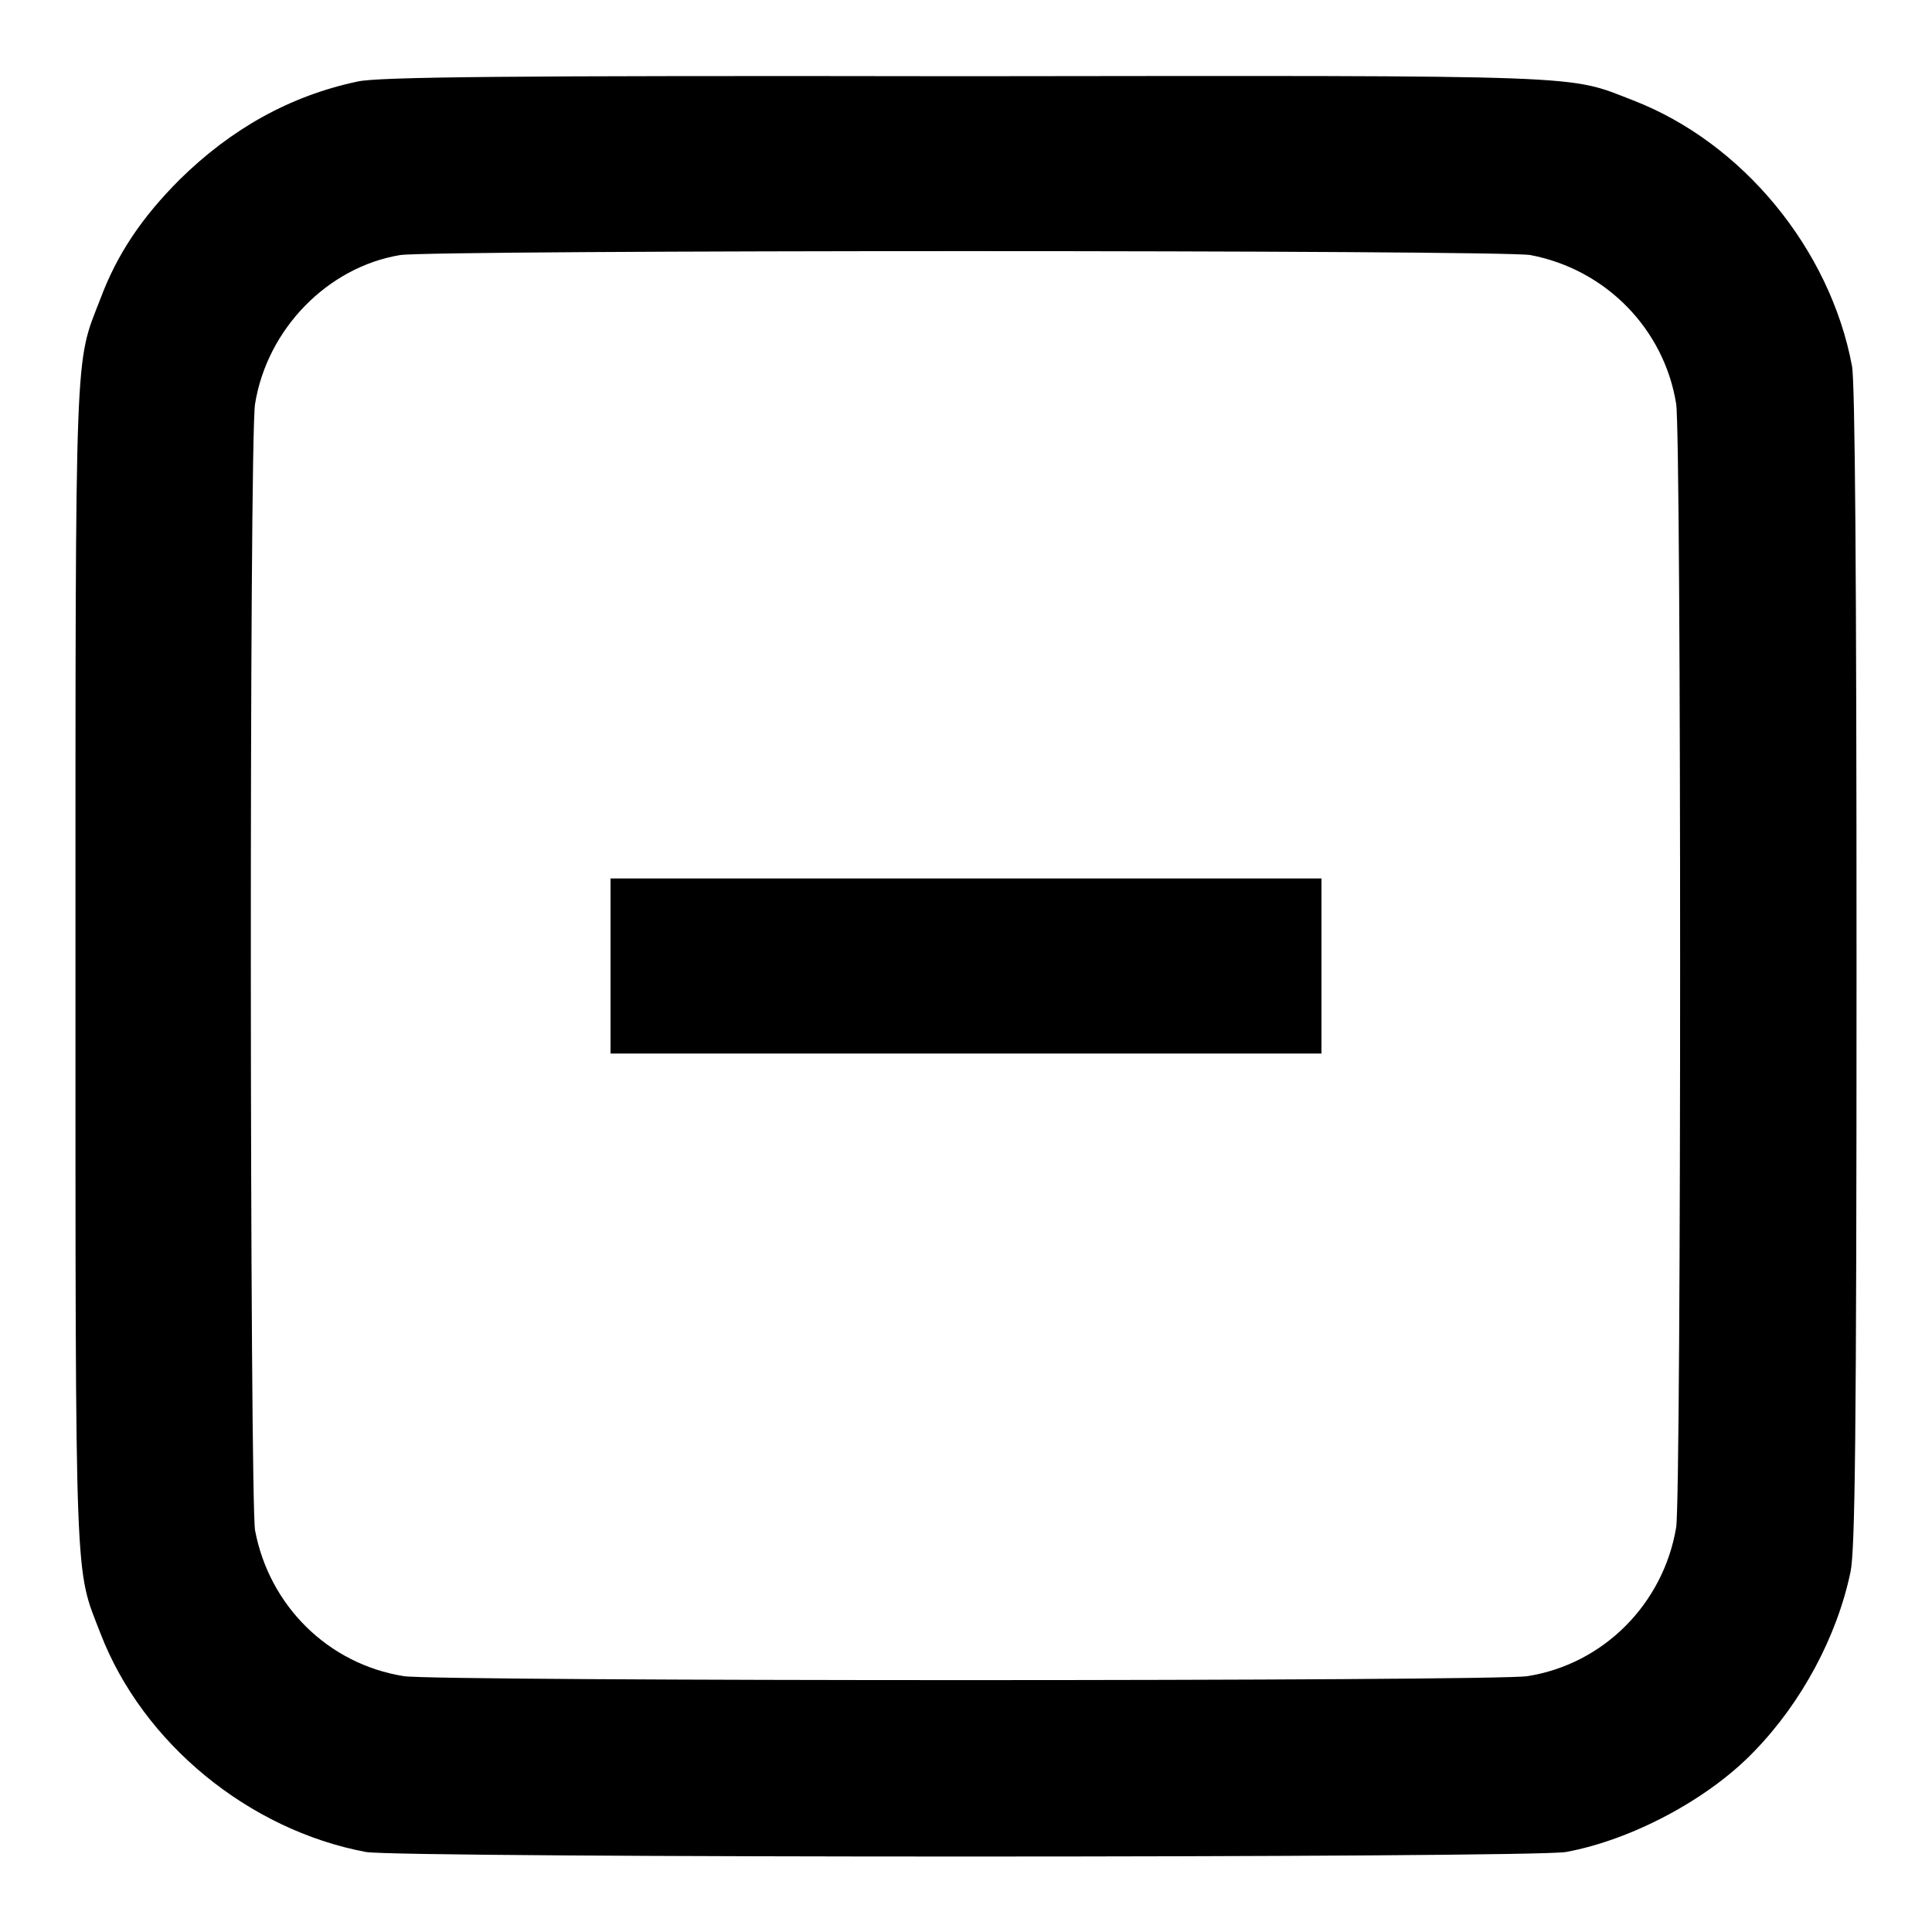
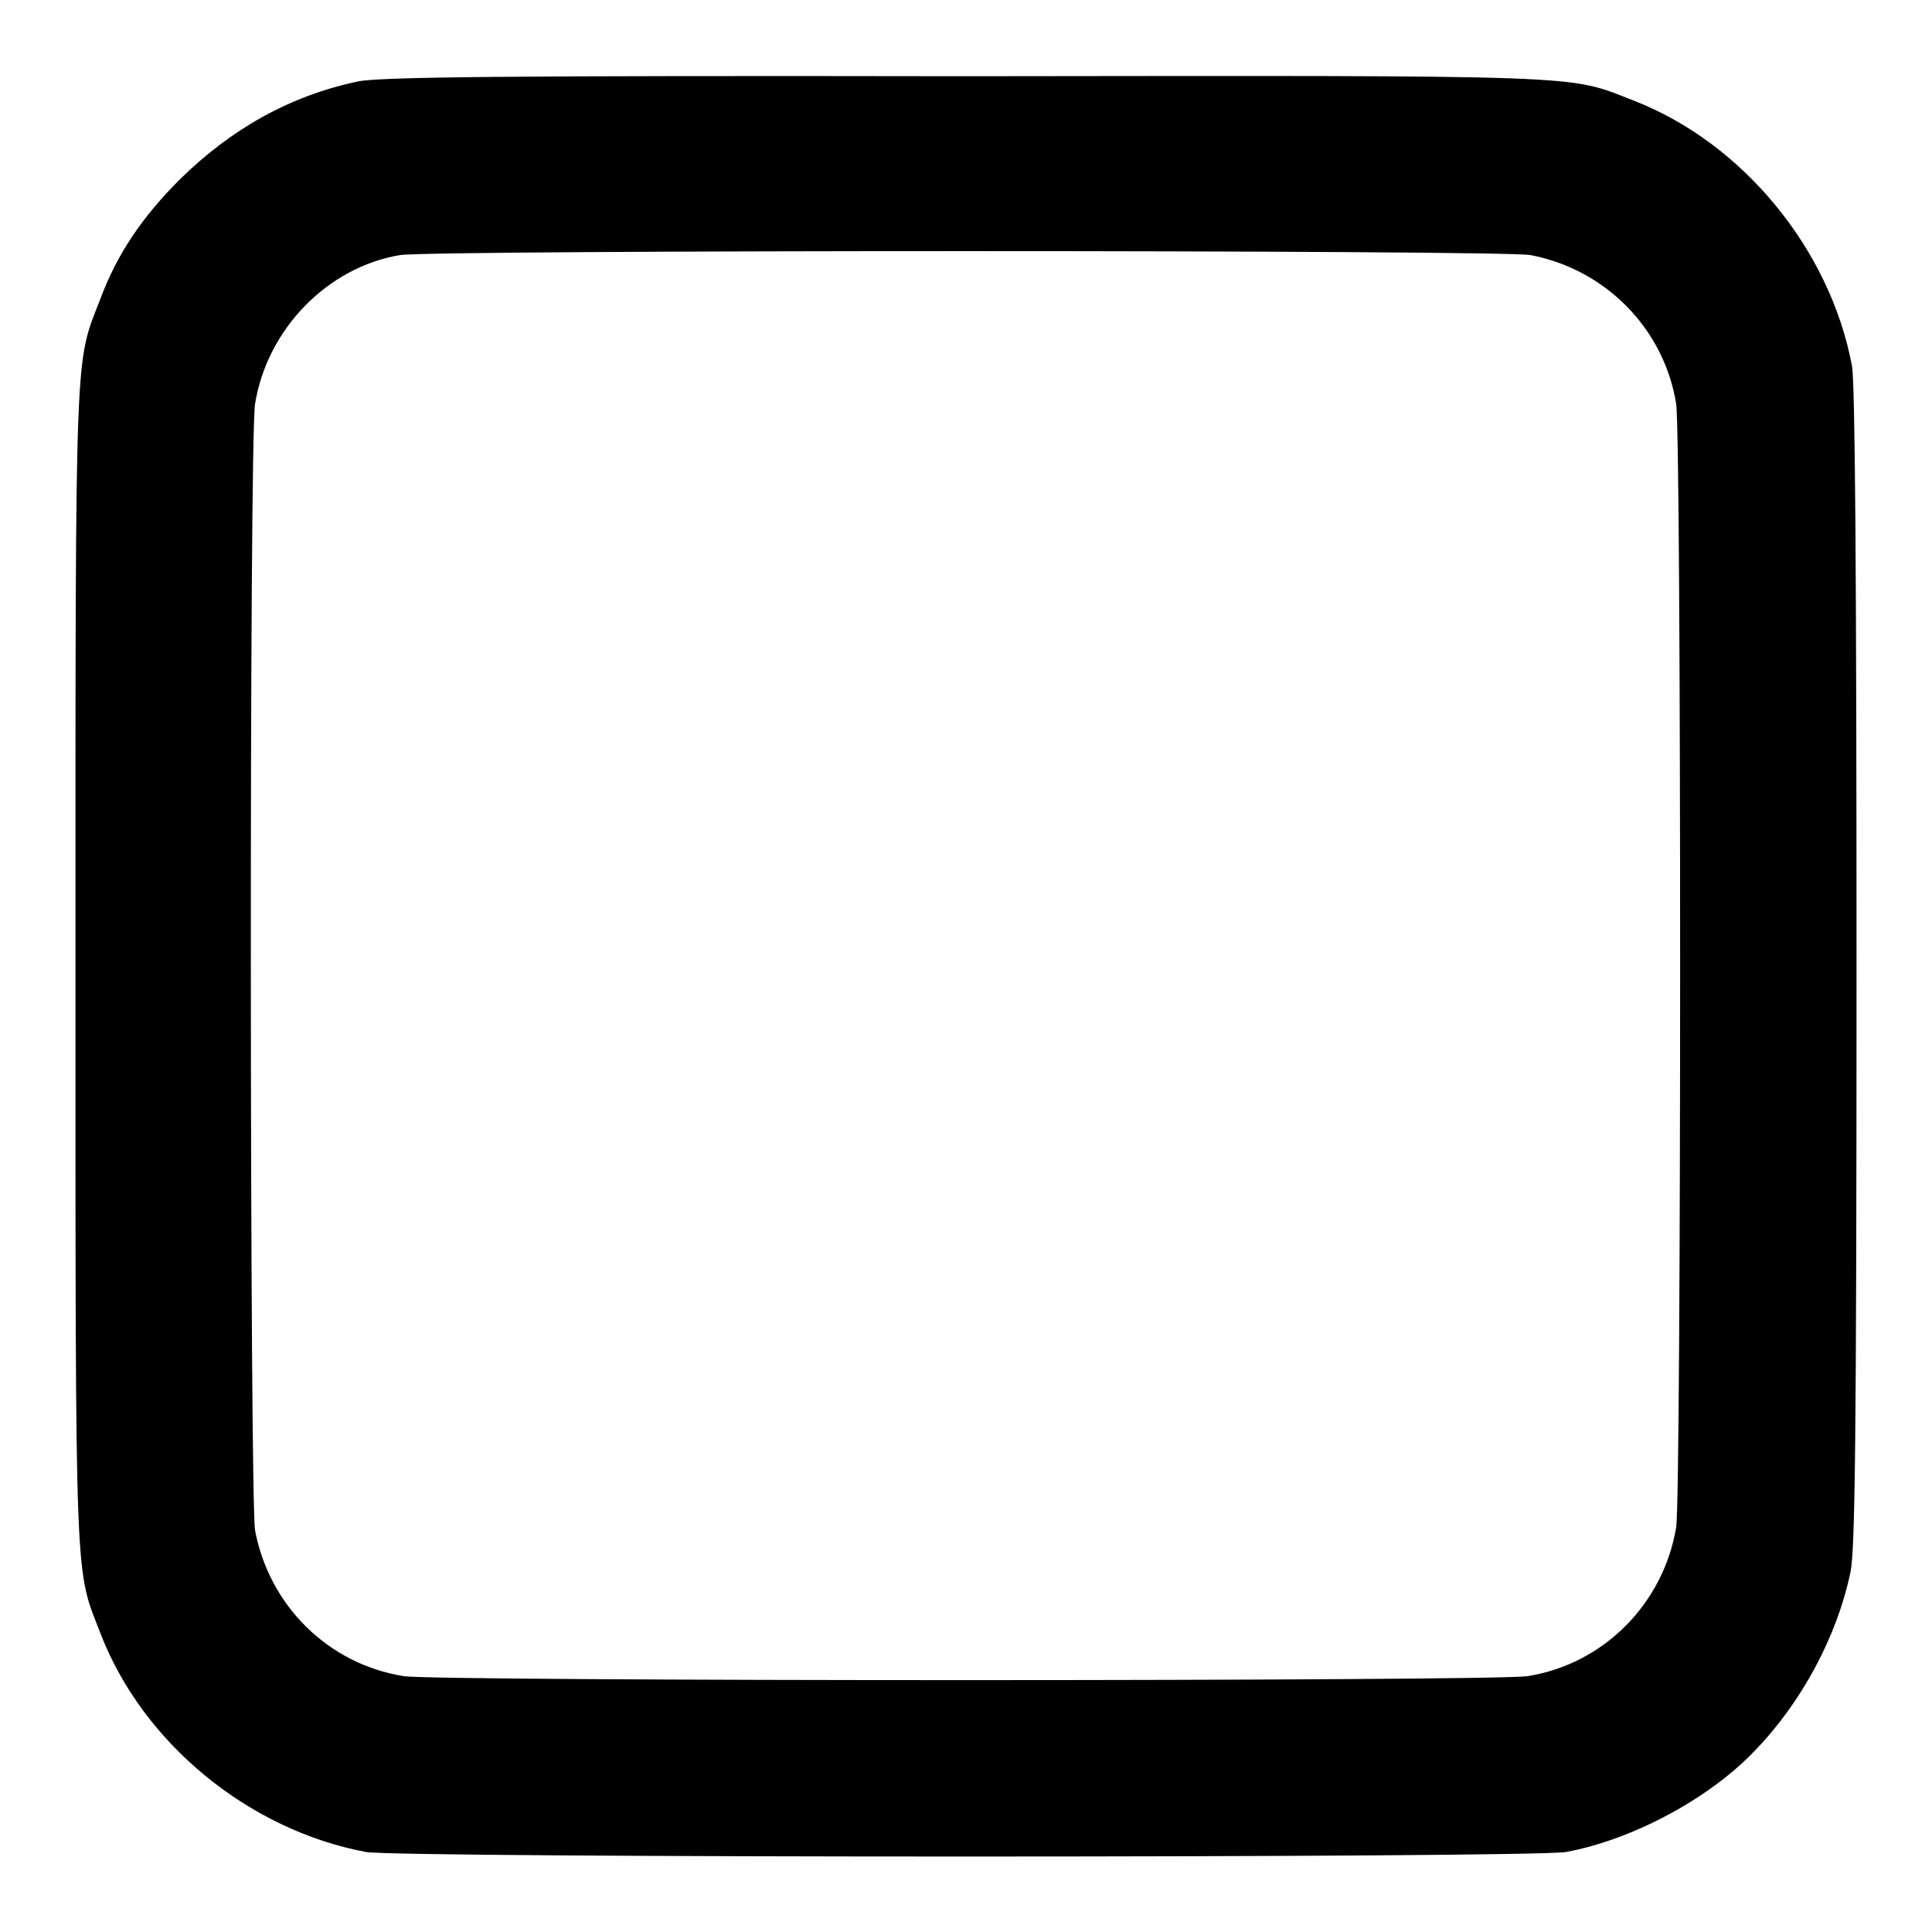
<svg xmlns="http://www.w3.org/2000/svg" version="1.1" x="0px" y="0px" viewBox="0 0 256 256" enable-background="new 0 0 256 256" xml:space="preserve">
  <g>
    <g>
      <g>
        <path fill="#000000" d="M47.4,10.8c-9,1.9-16.8,6.3-23.6,13c-5,5-8.3,9.9-10.5,15.8C9.9,48.4,10,44.3,10,128c0,83.7-0.1,79.6,3.3,88.4c5.6,14.6,19.7,26.1,35.2,29c4.5,0.8,154.5,0.8,159,0c8.7-1.6,18.9-7,25-13.4c6.2-6.4,10.9-15.1,12.7-23.7c0.6-2.9,0.8-17.1,0.8-80.1c0-52.6-0.2-77.5-0.6-79.7c-2.9-15.5-14.5-29.6-29-35.2c-8.8-3.4-4.6-3.3-88.6-3.2C66.5,10,50.1,10.2,47.4,10.8z M202.8,33.8c10,1.9,17.7,9.8,19.3,19.7c0.7,4.4,0.7,144.5,0,148.9c-1.7,10.1-9.6,18.1-19.7,19.7c-4.4,0.7-144.5,0.7-148.9,0c-10-1.6-17.8-9.3-19.7-19.3c-0.7-3.9-0.8-144.8,0-149.3c1.6-9.9,9.6-18.1,19.2-19.7C57.1,33.1,199.2,33.1,202.8,33.8z" />
-         <path fill="#000000" d="M80.9,128v11.6H128h47.1V128v-11.6H128H80.9V128z" />
      </g>
    </g>
  </g>
</svg>